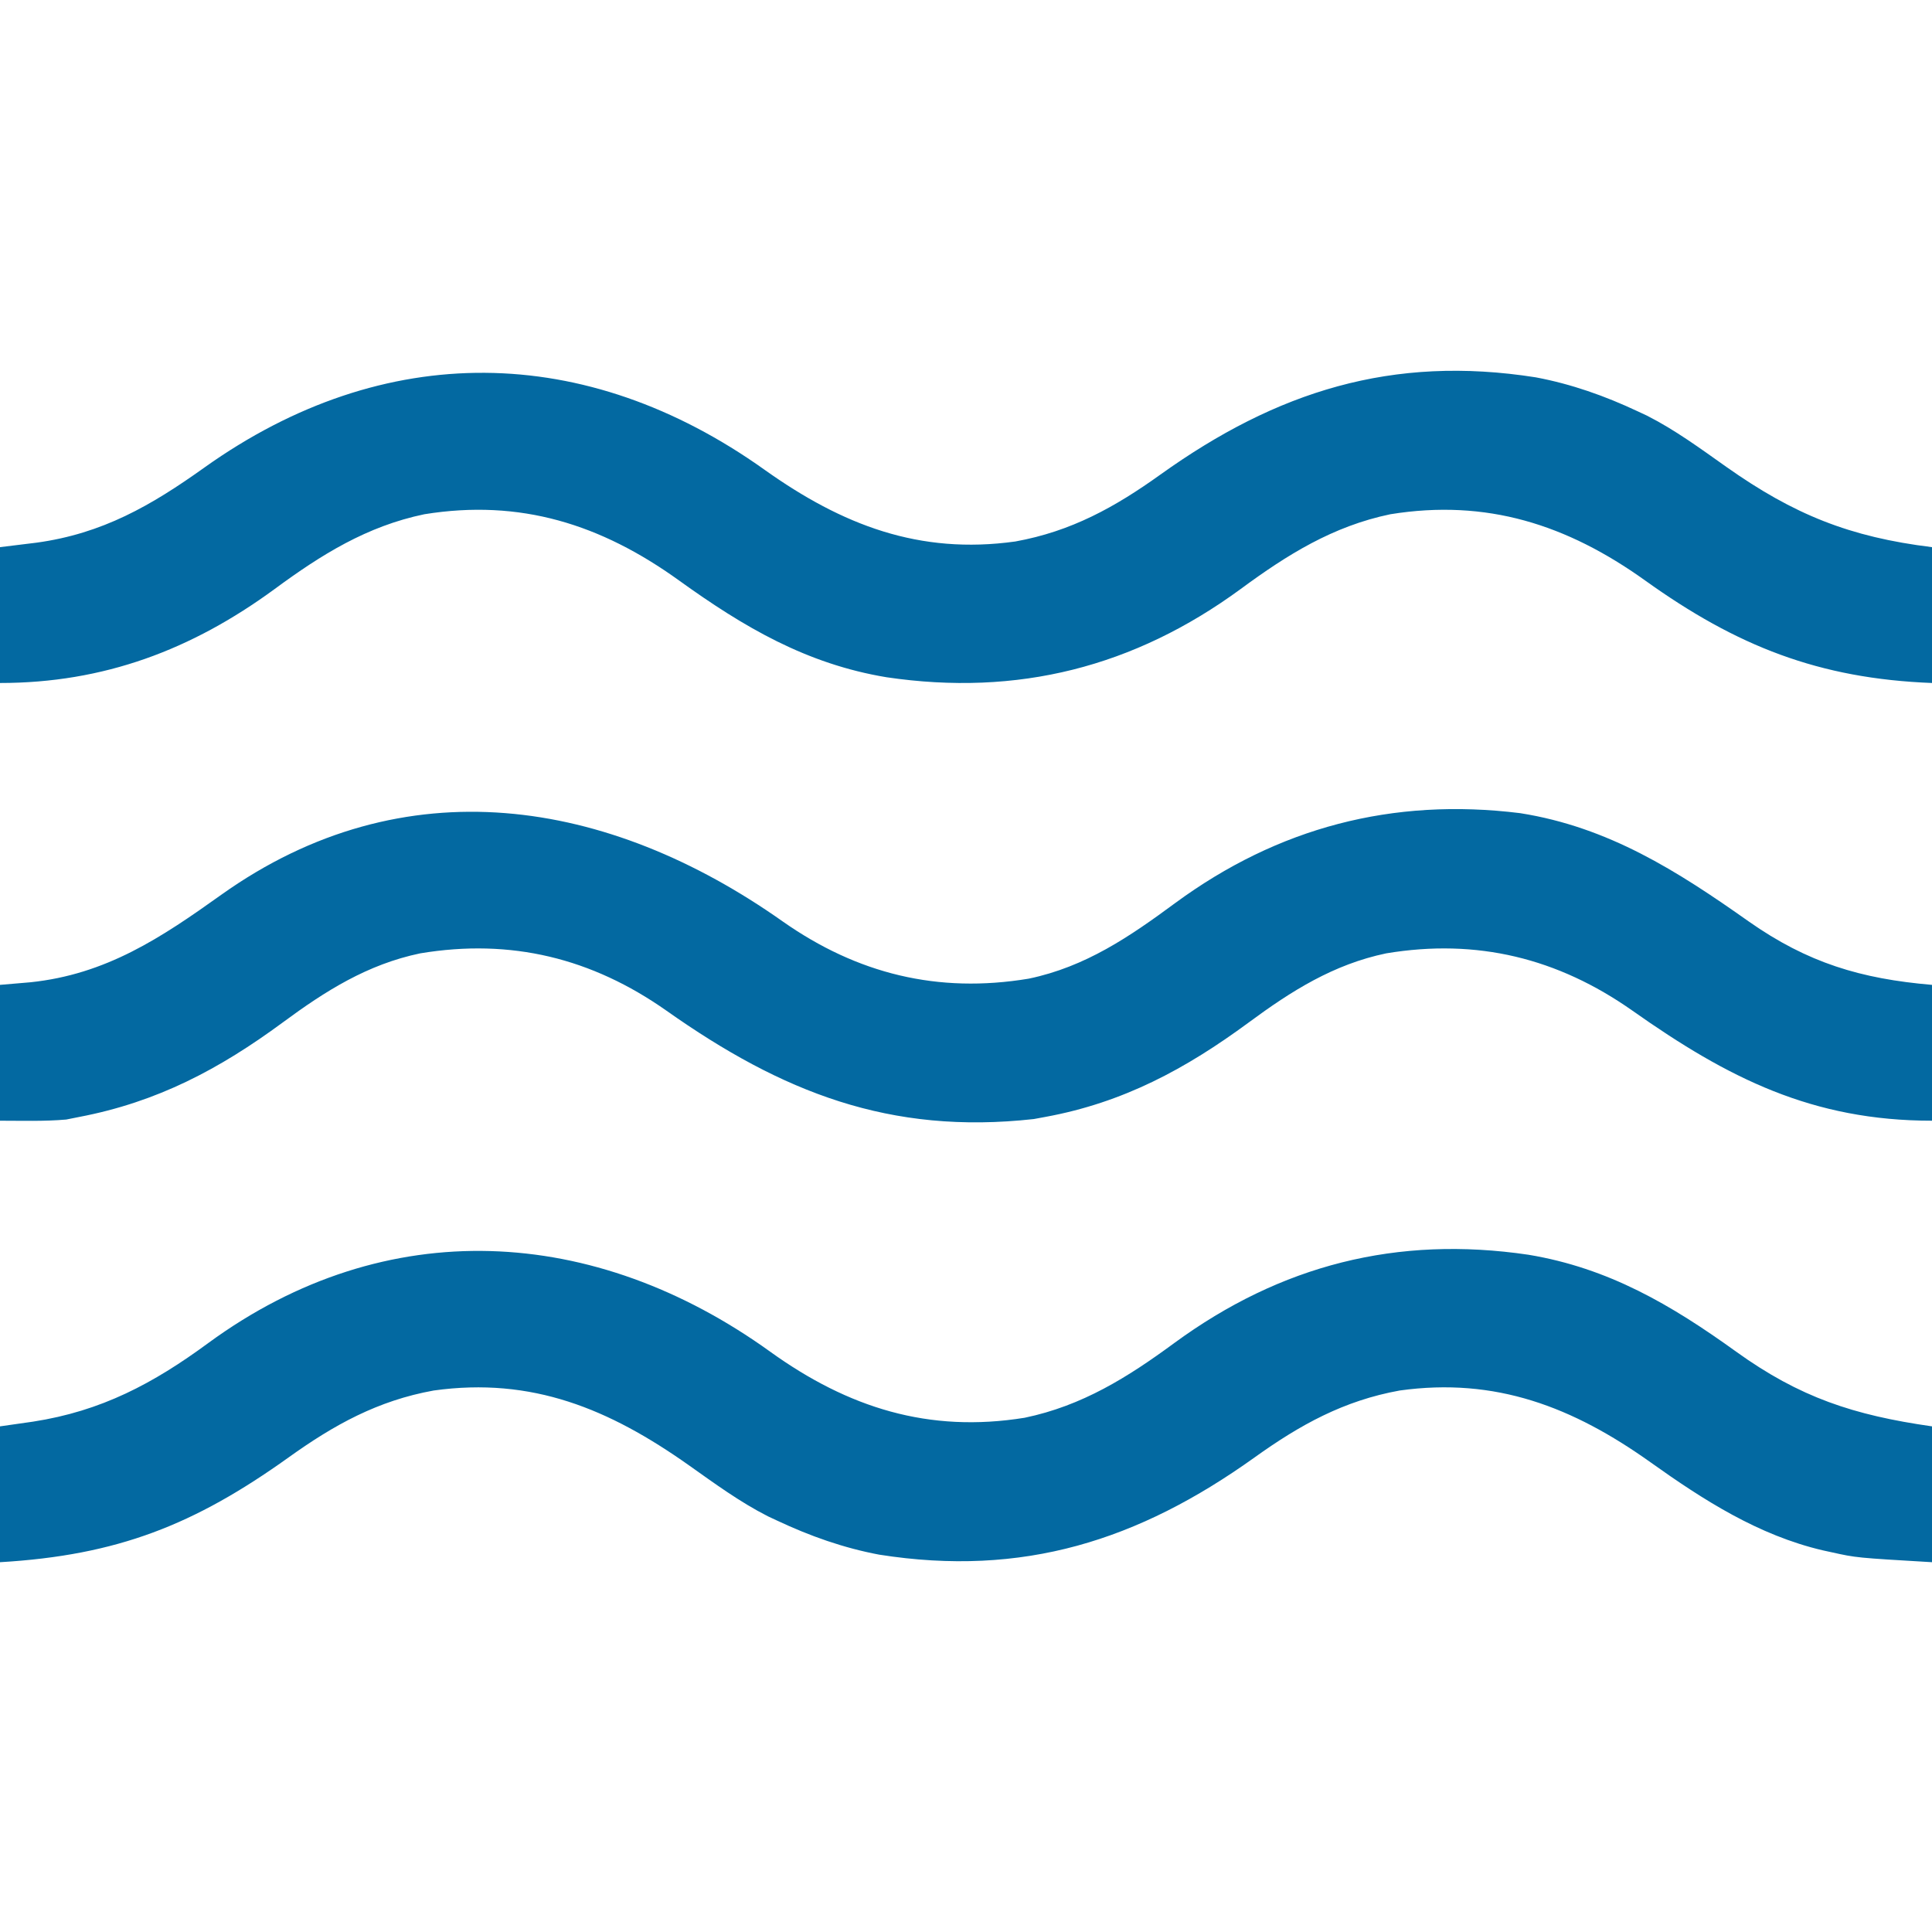
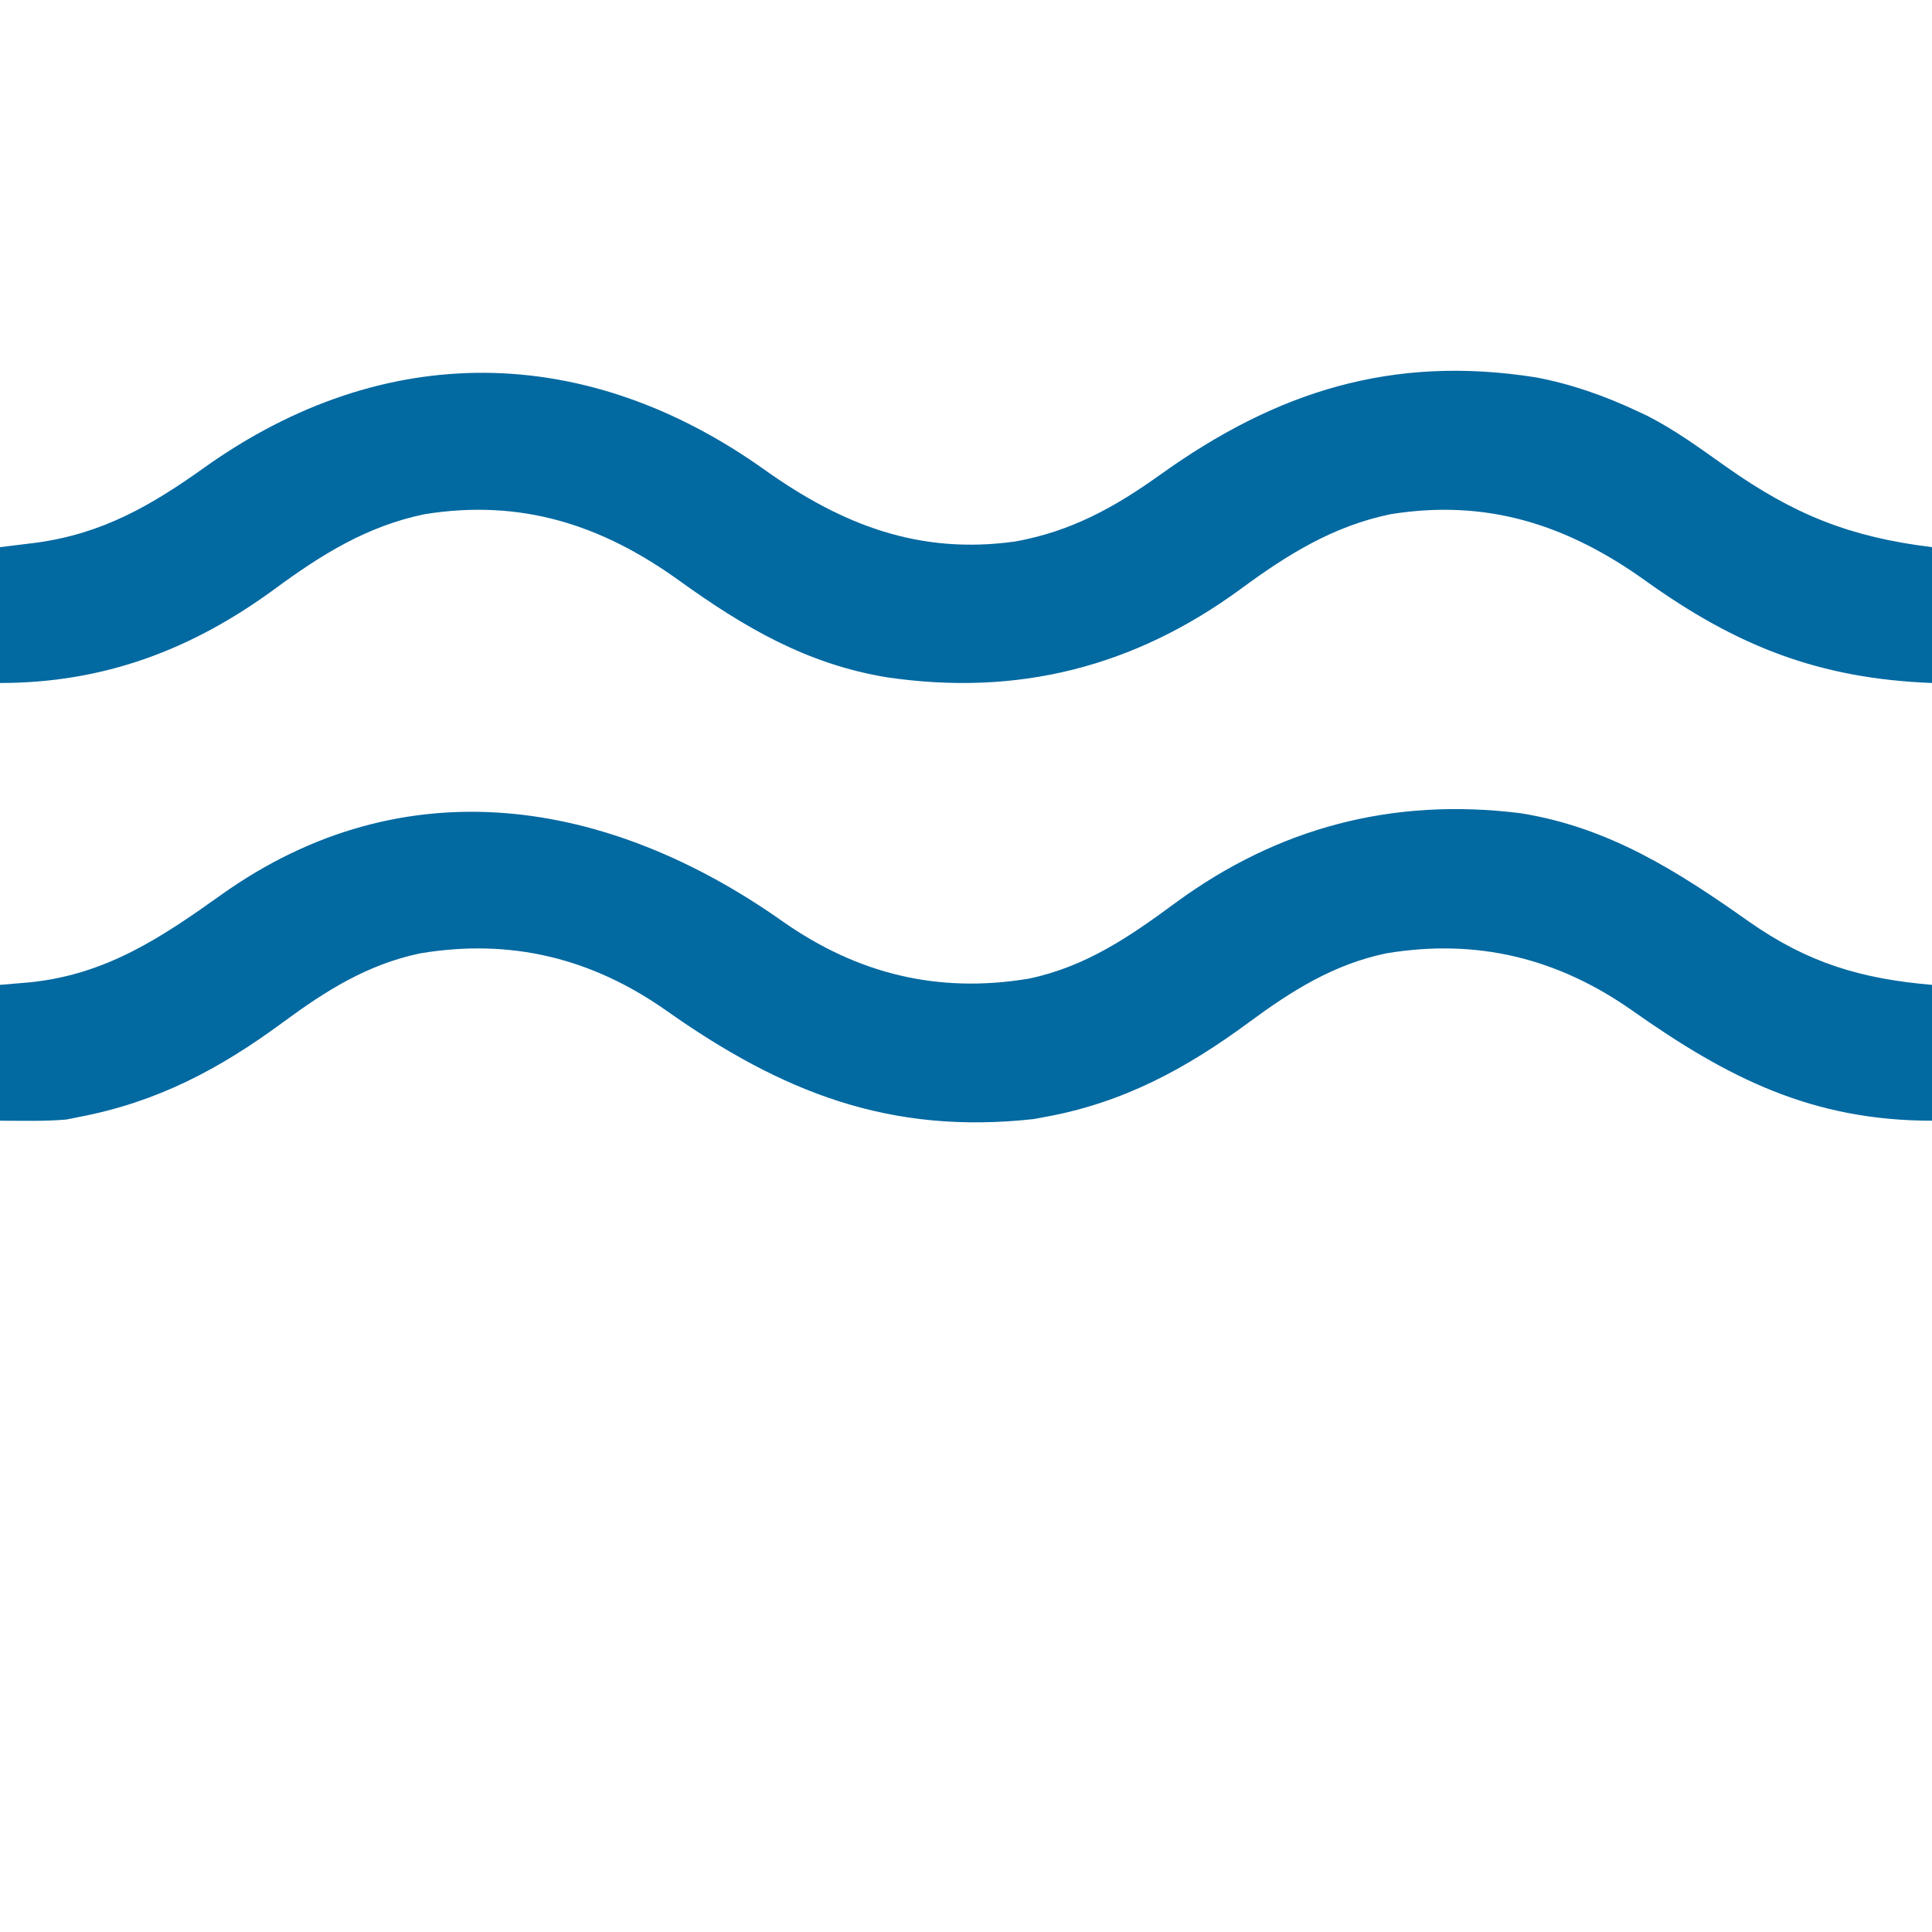
<svg xmlns="http://www.w3.org/2000/svg" fill="none" version="1.1" width="512" height="512" viewBox="0 0 512 512">
  <defs>
    <clipPath id="master_svg0_234_2952">
      <rect x="0" y="0" width="512" height="512" rx="0" />
    </clipPath>
  </defs>
  <g clip-path="url(#master_svg0_234_2952)">
    <g>
      <path d="M207.418,244.186C227.15,258.054,248.529,263.37,272.641,259.352C287.702,256.208,299.367,248.228,311.48,239.289C338.672,219.327,369.012,211.303,402.867,215.496C426.292,219.205,444.452,230.794,463.418,244.186C479.063,255.181,493.175,259.395,512,261C512,272.88,512,284.76,512,297C480.324,297,458.015,285.771,432.582,267.814C412.85,253.946,391.471,248.63,367.359,252.648C353.375,255.567,342.235,262.612,330.958,270.943C314.201,283.286,297.663,292.216,277,296C276,296.184,274.999,296.369,273.969,296.559C235.814,300.802,207.226,289.451,176.582,267.814C156.85,253.946,135.471,248.63,111.359,252.648C97.375,255.567,86.234,262.612,74.958,270.943C58.126,283.342,41.694,292.05,21,296C19.866,296.227,18.731,296.454,17.562,296.687C11.73,297.199,5.855,297,0,297C0,285.12,0,273.24,0,261C2.661,260.773,5.321,260.546,8.062,260.312C28.119,258.226,42.638,248.561,58.671,237.1C107.068,202.659,161.161,211.526,207.418,244.186Z" fill="#0369A1" fill-opacity="1" style="mix-blend-mode:passthrough" />
    </g>
    <g>
-       <path d="M204.09,358.199C224.768,373.079,246.131,379.829,271.547,375.719C286.81,372.542,298.835,365.008,311.199,355.916C339.404,335.265,370.245,327.372,405.07,332.524C426.285,336.042,442.873,345.803,460.09,358.199C476.95,370.331,491.213,375.03,512,378C512,389.88,512,401.76,512,414C491.956,412.821,491.956,412.821,485.438,411.375C484.654,411.205,483.871,411.034,483.064,410.859C466.004,406.864,451.458,397.547,437.357,387.489C416.813,372.872,396.39,364.948,370.934,368.5C356.105,371.177,344.537,377.589,332.461,386.246C301.643,408.291,271.077,417.995,233,412C223.578,410.231,214.659,407.075,206,403C205.18,402.617,204.36,402.234,203.516,401.84C196.027,398.037,189.323,393.093,182.482,388.256C161.451,373.405,141.04,364.857,114.934,368.5C100.105,371.177,88.537,377.589,76.461,386.246C51.47,404.122,31.125,412.169,0,414C0,402.12,0,390.24,0,378C4.331,377.381,4.331,377.381,8.75,376.75C26.872,373.953,40.586,366.662,55.199,355.916C102.416,321.344,157.618,324.739,204.09,358.199Z" fill="#0369A1" fill-opacity="1" style="mix-blend-mode:passthrough" />
-     </g>
+       </g>
    <g>
      <path d="M202.643,124.511C223.187,139.128,243.61,147.052,269.066,143.5C283.895,140.823,295.463,134.411,307.539,125.754C338.357,103.709,368.923,94.005,407,100C416.422,101.769,425.341,104.925,434,109C434.82,109.383,435.64,109.766,436.484,110.16C443.973,113.963,450.677,118.907,457.518,123.744C475.403,136.374,490.212,142.329,512,145C512,156.88,512,168.76,512,181C482.011,179.838,460.278,171.248,435.98,153.836C415.225,138.985,393.938,132.16,368.453,136.281C353.197,139.457,341.162,146.983,328.808,156.082C300.546,176.8,269.642,184.611,234.93,179.476C213.715,175.958,197.127,166.197,179.91,153.801C159.232,138.921,137.869,132.171,112.453,136.281C97.197,139.457,85.162,146.983,72.808,156.082C50.766,172.24,27.459,181,0,181C0,169.12,0,157.24,0,145C4.795,144.412,4.795,144.412,9.688,143.813C27.163,141.415,40.018,134.008,54.176,123.896C101.834,89.942,155.271,90.724,202.643,124.511Z" fill="#0369A1" fill-opacity="1" style="mix-blend-mode:passthrough" />
    </g>
  </g>
</svg>